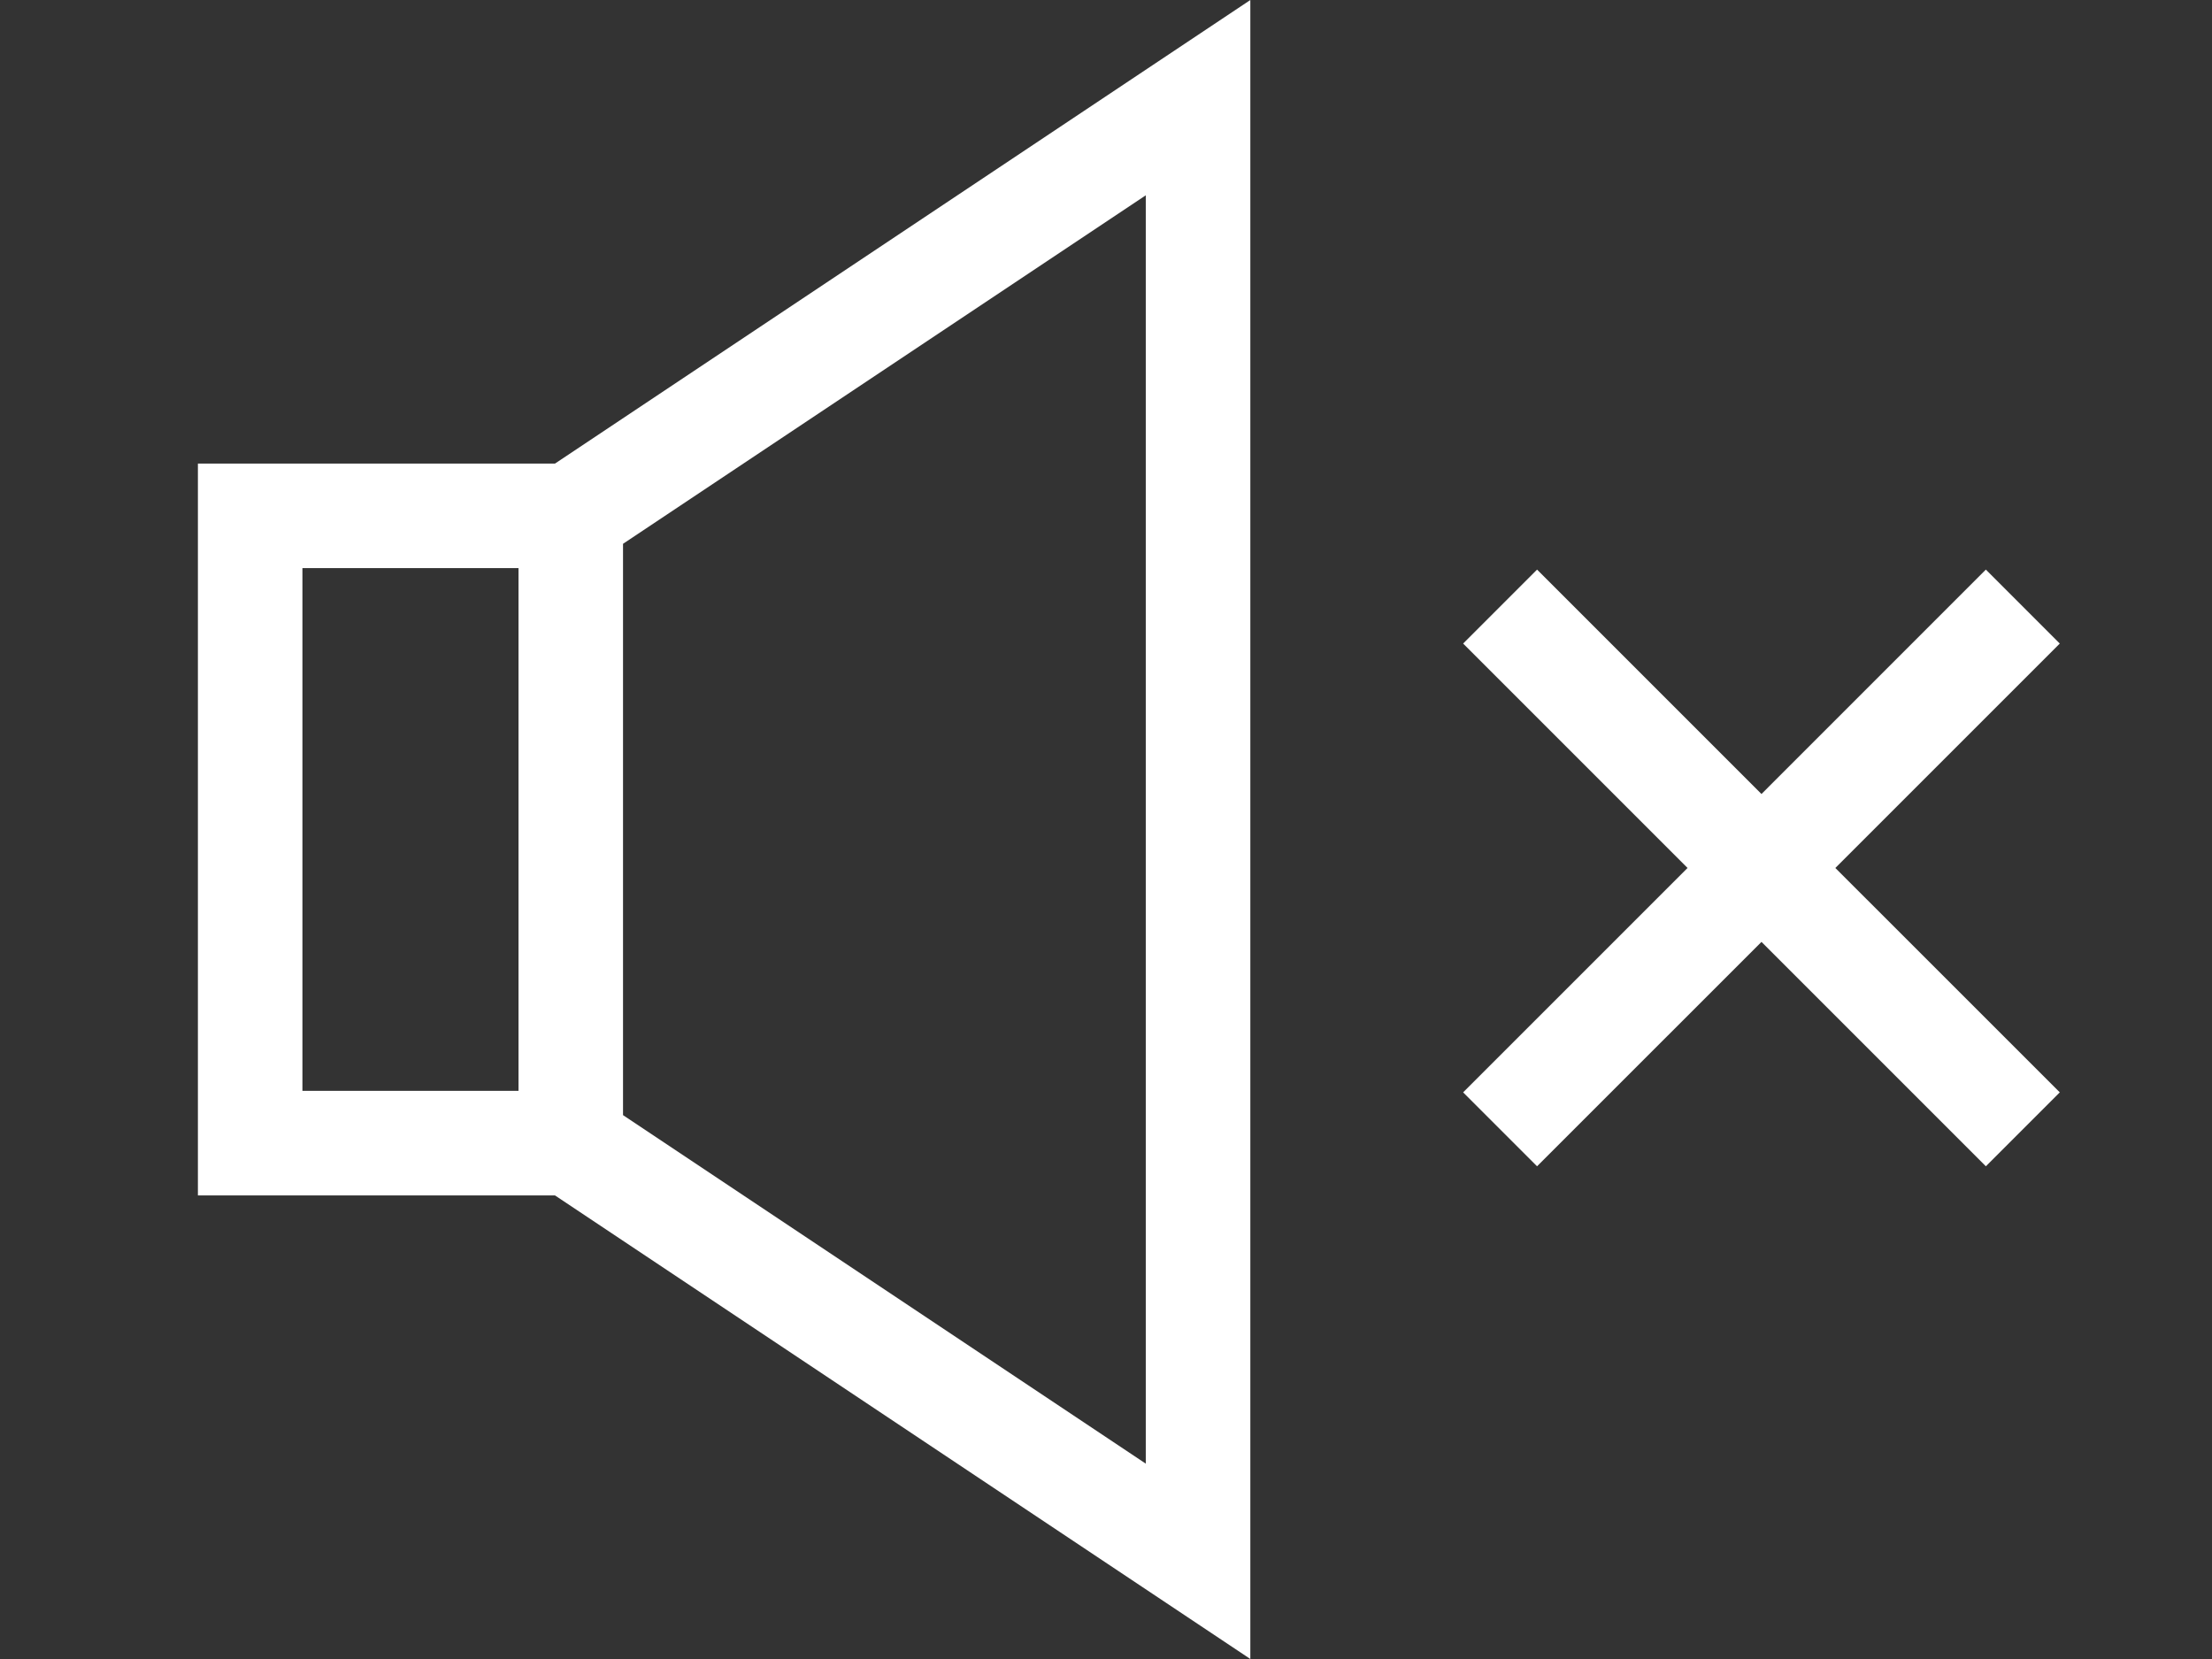
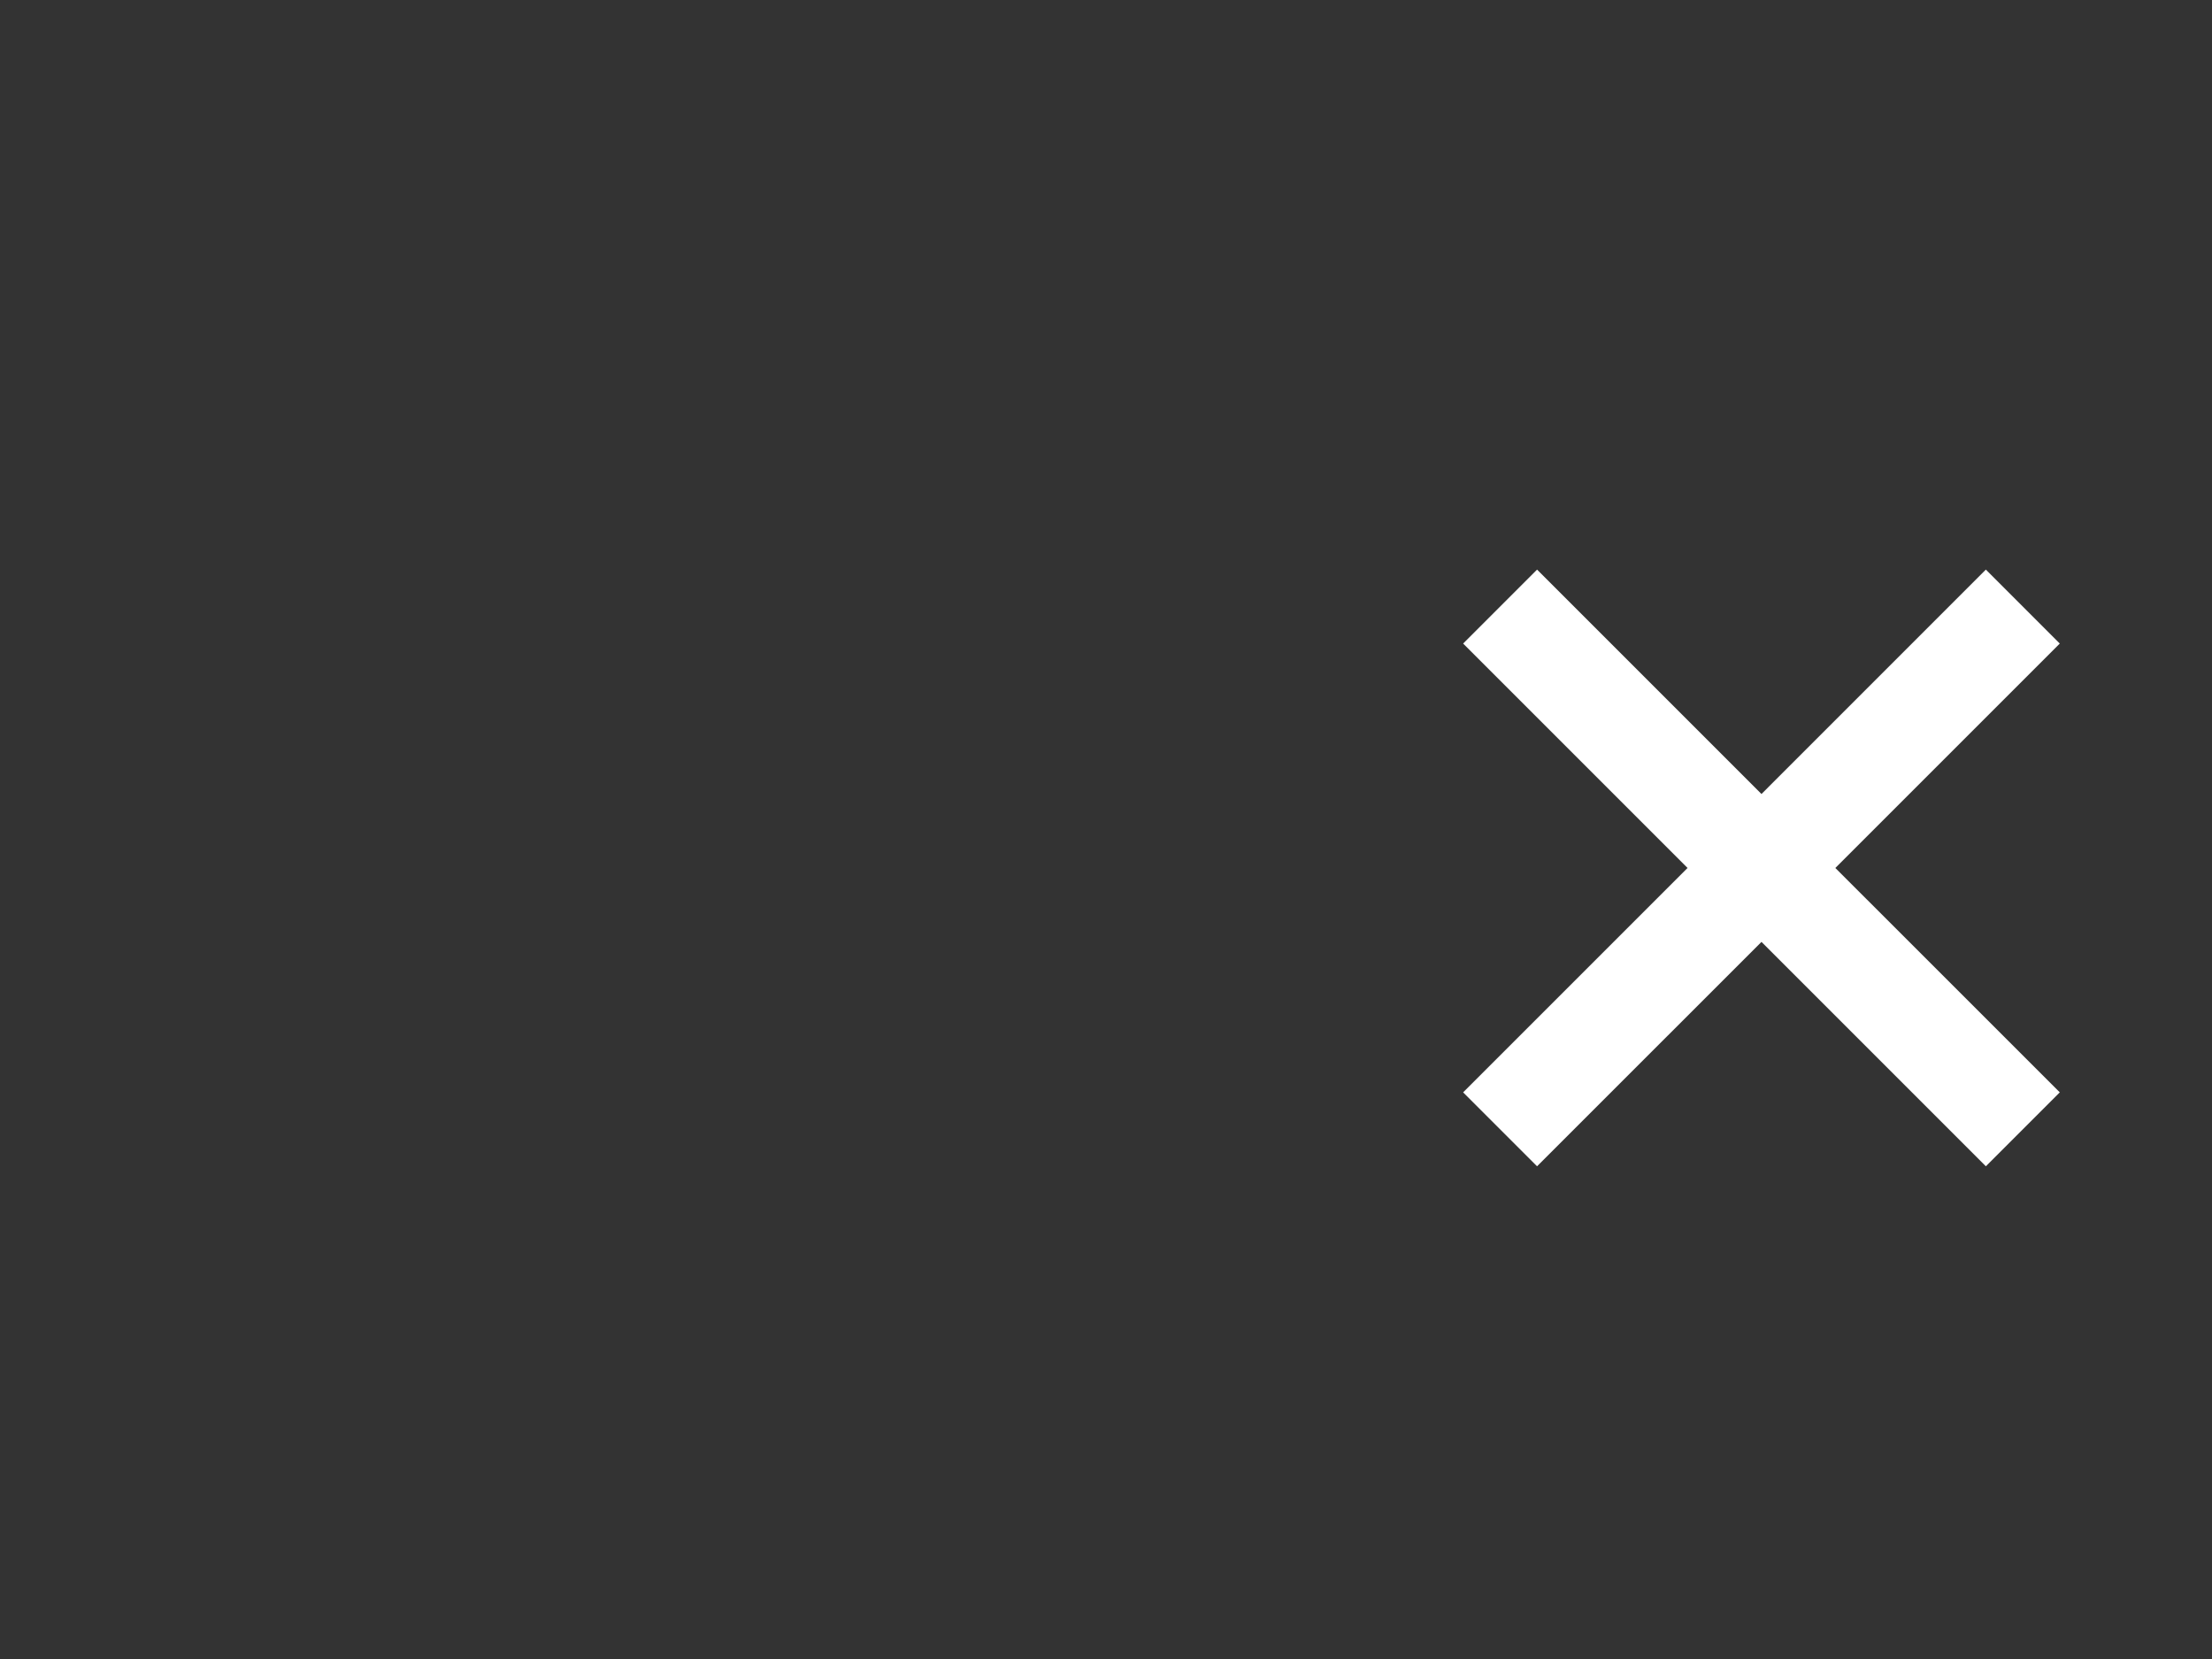
<svg xmlns="http://www.w3.org/2000/svg" version="1.1" x="0px" y="0px" width="64px" height="48px" viewBox="905.64 508.945 64 48" enable-background="new 905.64 508.945 64 48" xml:space="preserve">
  <rect x="905.64" y="508.945" width="64" height="48" fill="#333333" stroke="none" />
  <g id="Capa_1">
    <g>
      <g>
-         <path fill="#FFFFFF" d="M921.697,522.358h-10.331v21.174h10.331l20.119,13.413v-48L921.697,522.358z M920.642,540.506h-6.252     v-15.124h6.252V540.506z M938.791,551.293l-15.125-10.084v-16.53l15.125-10.083V551.293z" />
-       </g>
+         </g>
    </g>
  </g>
  <g id="Layer_2">
    <g>
      <g>
        <polygon fill="#FFFFFF" points="965.236,527.565 963.097,525.425 956.605,531.918 950.112,525.425 947.973,527.565      954.466,534.058 947.973,540.55 950.112,542.689 956.605,536.197 963.097,542.689 965.236,540.55 958.742,534.058    " />
      </g>
    </g>
  </g>
</svg>